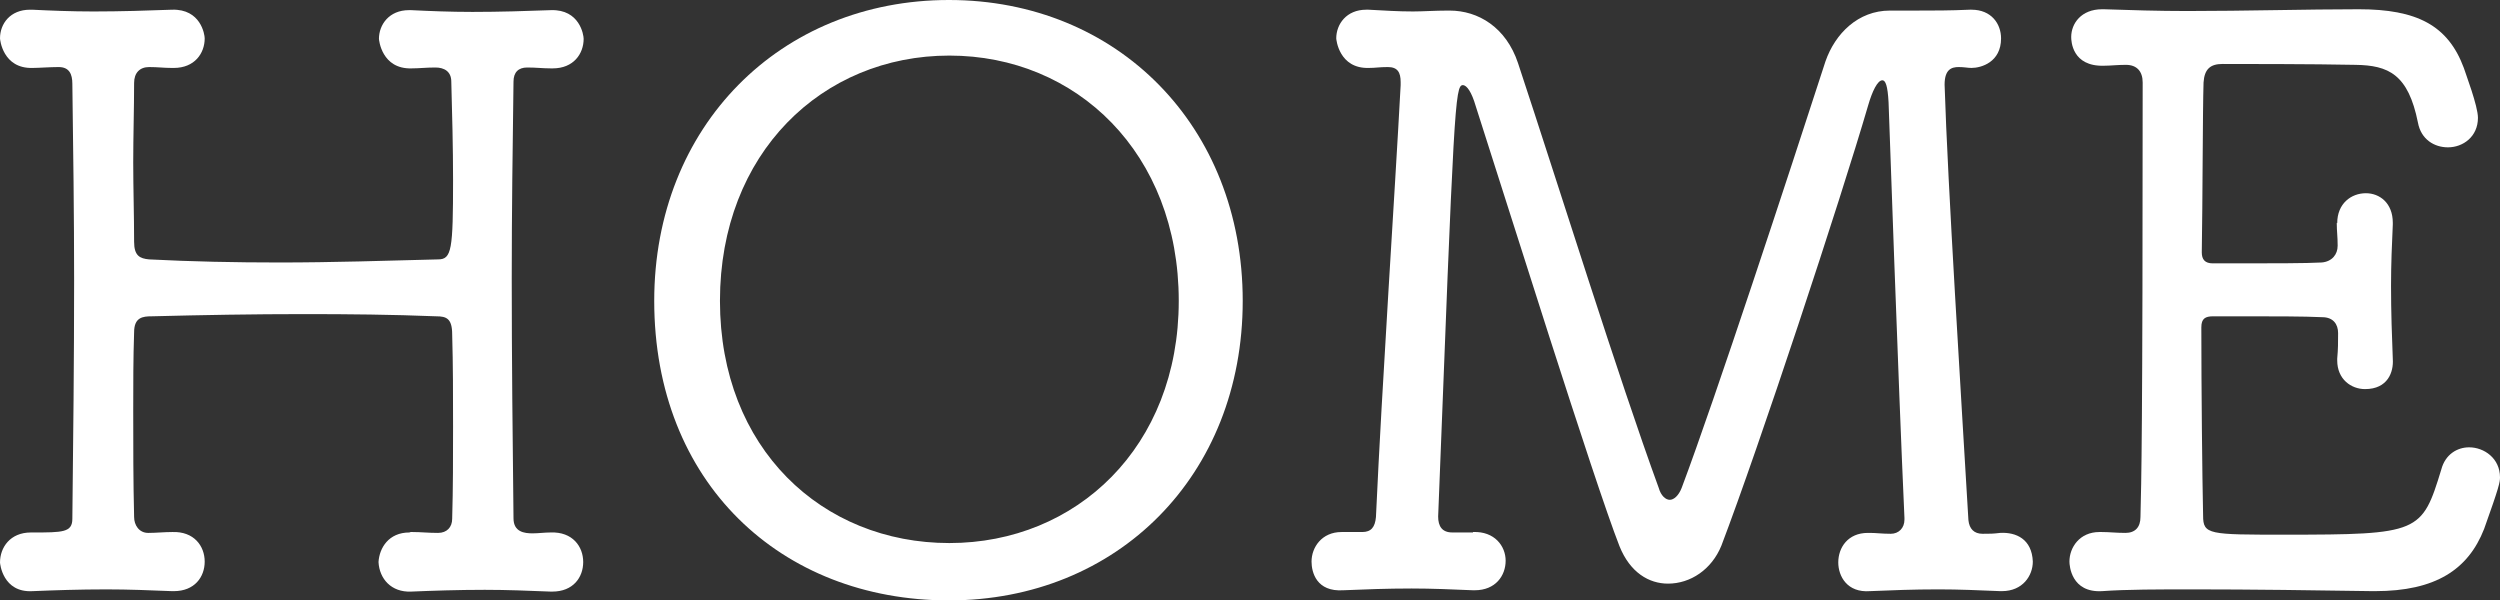
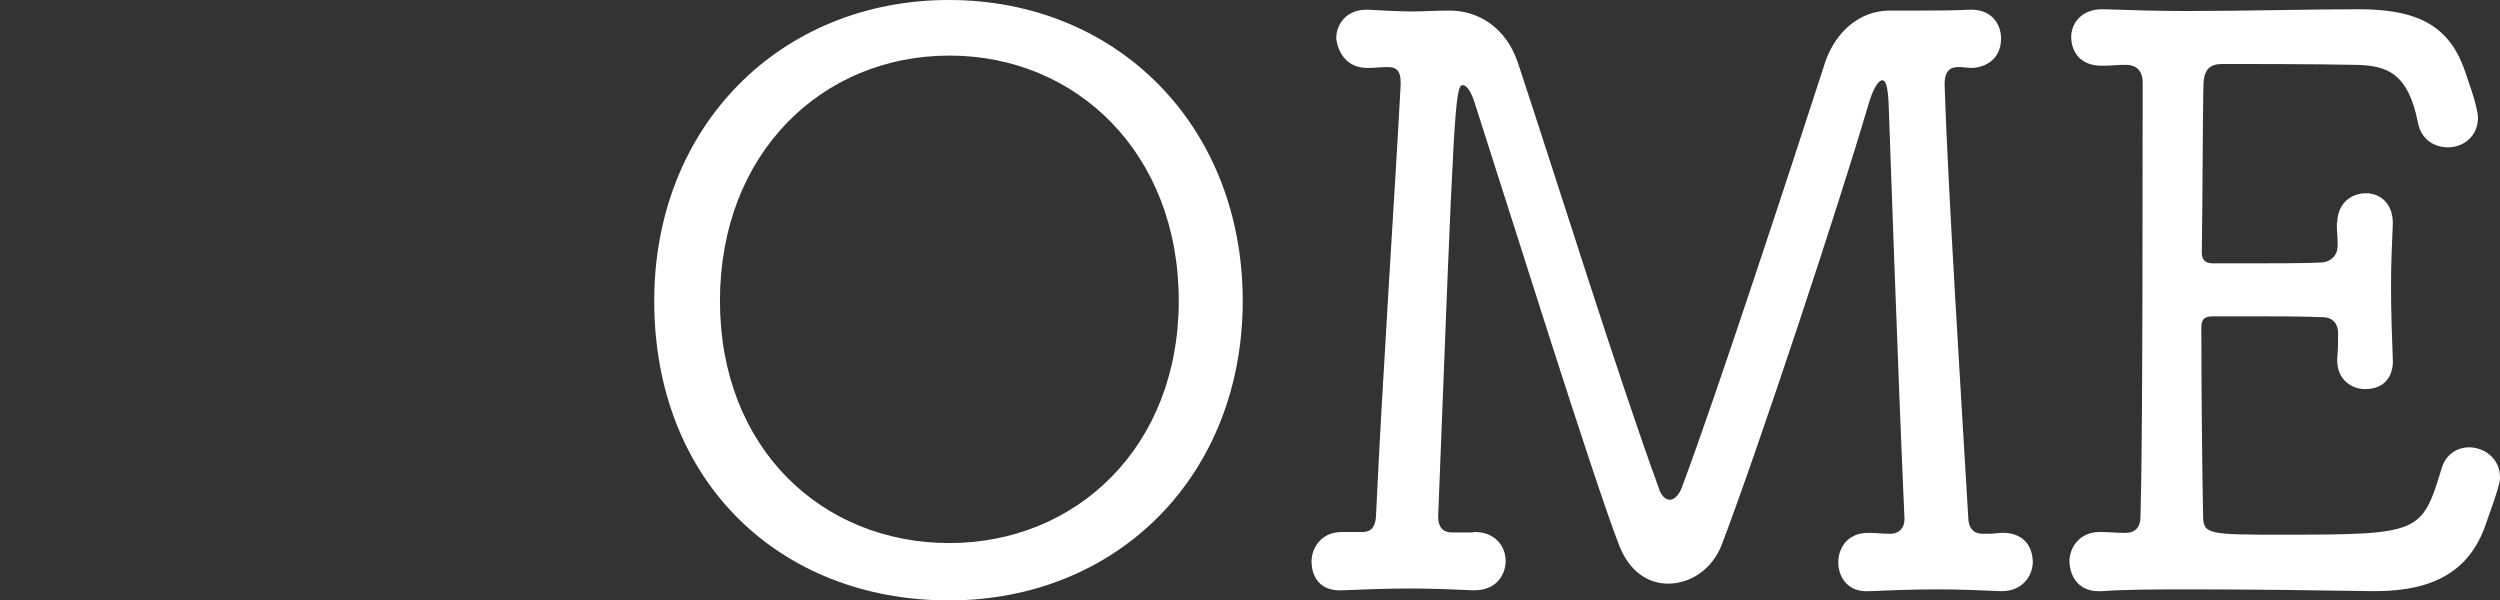
<svg xmlns="http://www.w3.org/2000/svg" id="_レイヤー_2" viewBox="0 0 56.67 13.61">
  <rect x="0" y="0" width="56.67" height="13.61" fill="#333333" stroke="none" />
  <g id="_レイヤー_1-2">
-     <path d="M9.31,12.06h.04c.2,0,.34.02.58.02.2,0,.32-.13.32-.32.02-.7.02-1.39.02-2.09s0-1.4-.02-2.09c0-.36-.13-.41-.36-.41-.99-.04-2-.05-2.99-.05-1.15,0-2.3.02-3.46.05-.2,0-.4.02-.4.36-.02.59-.02,1.19-.02,1.78,0,.79,0,1.6.02,2.41,0,.18.11.36.32.36.18,0,.36-.02.54-.02.5-.02.74.32.74.67s-.23.67-.7.67h-.04c-.49-.02-.99-.04-1.49-.04-.61,0-1.19.02-1.67.04-.68.04-.74-.63-.74-.65,0-.34.23-.68.7-.68h.04c.68,0,.9,0,.9-.31.02-1.8.04-3.6.04-5.4,0-1.49-.02-2.97-.04-4.46,0-.22-.07-.38-.31-.38-.2,0-.45.02-.59.02-.68.02-.74-.65-.74-.67C0,.54.23.22.68.22h.05c.41.02.88.04,1.39.04.61,0,1.24-.02,1.78-.04.65-.02.74.56.74.65,0,.34-.23.67-.7.67h-.04c-.2,0-.31-.02-.52-.02s-.34.13-.34.36c0,.59-.02,1.21-.02,1.8s.02,1.19.02,1.8c0,.32.13.38.34.4.97.05,1.96.07,2.95.07,1.21,0,2.41-.04,3.6-.07.31,0,.34-.22.34-1.8,0-.74-.02-1.49-.04-2.23,0-.23-.16-.32-.36-.32-.22,0-.36.02-.54.02-.68.02-.74-.65-.74-.67,0-.32.23-.65.68-.65h.05c.41.02.88.04,1.39.04.61,0,1.24-.02,1.78-.04.65-.02.74.56.74.65,0,.34-.23.67-.7.67h-.04c-.2,0-.32-.02-.54-.02-.2,0-.31.11-.31.32-.02,1.49-.04,2.97-.04,4.46,0,1.82.02,3.64.04,5.44,0,.31.25.34.43.34.14,0,.27-.02.41-.02.5-.02.74.32.74.67s-.23.67-.7.67h-.04c-.49-.02-.99-.04-1.49-.04-.61,0-1.19.02-1.67.04-.45.02-.72-.29-.74-.67.02-.32.23-.67.7-.67Z" fill="#fff" stroke-width="0" />
    <path d="M14.83,6.82c0-3.96,2.86-6.82,6.68-6.82s6.66,2.86,6.66,6.82-2.84,6.79-6.66,6.79-6.68-2.68-6.68-6.79ZM26.72,6.82c0-3.35-2.32-5.56-5.2-5.56s-5.2,2.21-5.2,5.56,2.32,5.49,5.2,5.49,5.2-2.18,5.2-5.49Z" fill="#fff" stroke-width="0" />
    <path d="M33.39,12.06c.49-.02.74.32.74.65,0,.34-.23.67-.7.67h-.04c-.47-.02-.94-.04-1.39-.04-.56,0-1.08.02-1.55.04-.61.04-.72-.41-.72-.65,0-.32.23-.67.68-.67h.47c.2,0,.29-.11.31-.34.14-3.06.43-7.35.56-9.79v-.07c0-.22-.07-.34-.29-.34-.2,0-.27.02-.43.02-.68.02-.74-.65-.74-.67,0-.32.23-.65.68-.65h.05c.38.02.67.04,1.01.04.23,0,.49-.02.79-.02h.04c.65,0,1.28.38,1.55,1.19.94,2.84,2.27,7.11,3.19,9.63.05.18.16.27.25.27s.2-.09.27-.27c.77-2.05,2.43-7.11,3.26-9.67.22-.63.74-1.15,1.46-1.15h.59c.41,0,.77,0,1.22-.02h.04c.45,0,.67.32.67.65,0,.54-.45.67-.67.67-.09,0-.16-.02-.29-.02-.16,0-.32.05-.32.4.07,2.25.38,7.15.54,9.87.02.2.13.31.32.31.18,0,.23,0,.4-.02.36-.02.72.14.74.65,0,.32-.23.67-.7.67h-.04c-.47-.02-.94-.04-1.4-.04-.56,0-1.08.02-1.55.04-.52.04-.72-.34-.72-.65,0-.34.22-.67.67-.67h.05c.14,0,.27.02.47.02.18,0,.31-.13.31-.32v-.04c-.14-3.08-.36-9.42-.36-9.42-.02-.38-.07-.5-.14-.5-.11,0-.23.25-.32.56-.63,2.16-2.48,7.76-3.33,9.99-.22.54-.7.86-1.21.86-.43,0-.86-.25-1.1-.85-.58-1.48-2.56-7.81-3.26-9.98-.09-.31-.2-.47-.29-.47-.18,0-.2.49-.56,9.78,0,.22.09.36.32.36h.47Z" fill="#fff" stroke-width="0" />
    <path d="M52.98,5.06c0-.45.32-.68.65-.68.31,0,.61.22.61.67v.04c-.02.43-.04.9-.04,1.39,0,.58.02,1.17.04,1.66.02.29-.11.68-.63.68-.31,0-.63-.22-.63-.65v-.04c.02-.22.02-.36.02-.58,0-.2-.11-.36-.36-.36-.41-.02-1.12-.02-1.75-.02h-.72c-.18,0-.27.05-.27.25,0,1.37.02,3.37.04,4.27,0,.43.13.43,1.85.43,3.06,0,3.11-.04,3.55-1.48.09-.34.36-.5.63-.5.34,0,.7.25.7.68,0,.11-.02.22-.36,1.17-.36.92-1.1,1.41-2.47,1.41h-.07c-1.26-.02-2.75-.04-4.05-.04-.79,0-1.51,0-2.07.04-.7.04-.74-.58-.74-.67,0-.32.23-.67.68-.67h.05c.18,0,.32.02.54.02s.34-.13.34-.36c.02-.77.05-1.96.05-9.85,0-.25-.13-.4-.38-.4-.2,0-.34.02-.5.02-.72.02-.74-.56-.74-.65,0-.31.23-.63.7-.63h.04c.59.02,1.24.04,1.89.04,1.31,0,2.7-.04,3.89-.04,1.31,0,2.02.36,2.38,1.33.04.13.32.86.32,1.13,0,.43-.34.67-.68.67-.31,0-.61-.18-.68-.56-.22-1.1-.67-1.3-1.42-1.31-.95-.02-2.58-.02-3.01-.02-.27,0-.41.11-.43.42-.02.63-.02,2.72-.04,3.85,0,.16.07.25.25.25h.67c.63,0,1.46,0,1.8-.02.23-.02.36-.18.36-.38,0-.22-.02-.32-.02-.5v-.02Z" fill="#fff" stroke-width="0" />
  </g>
</svg>